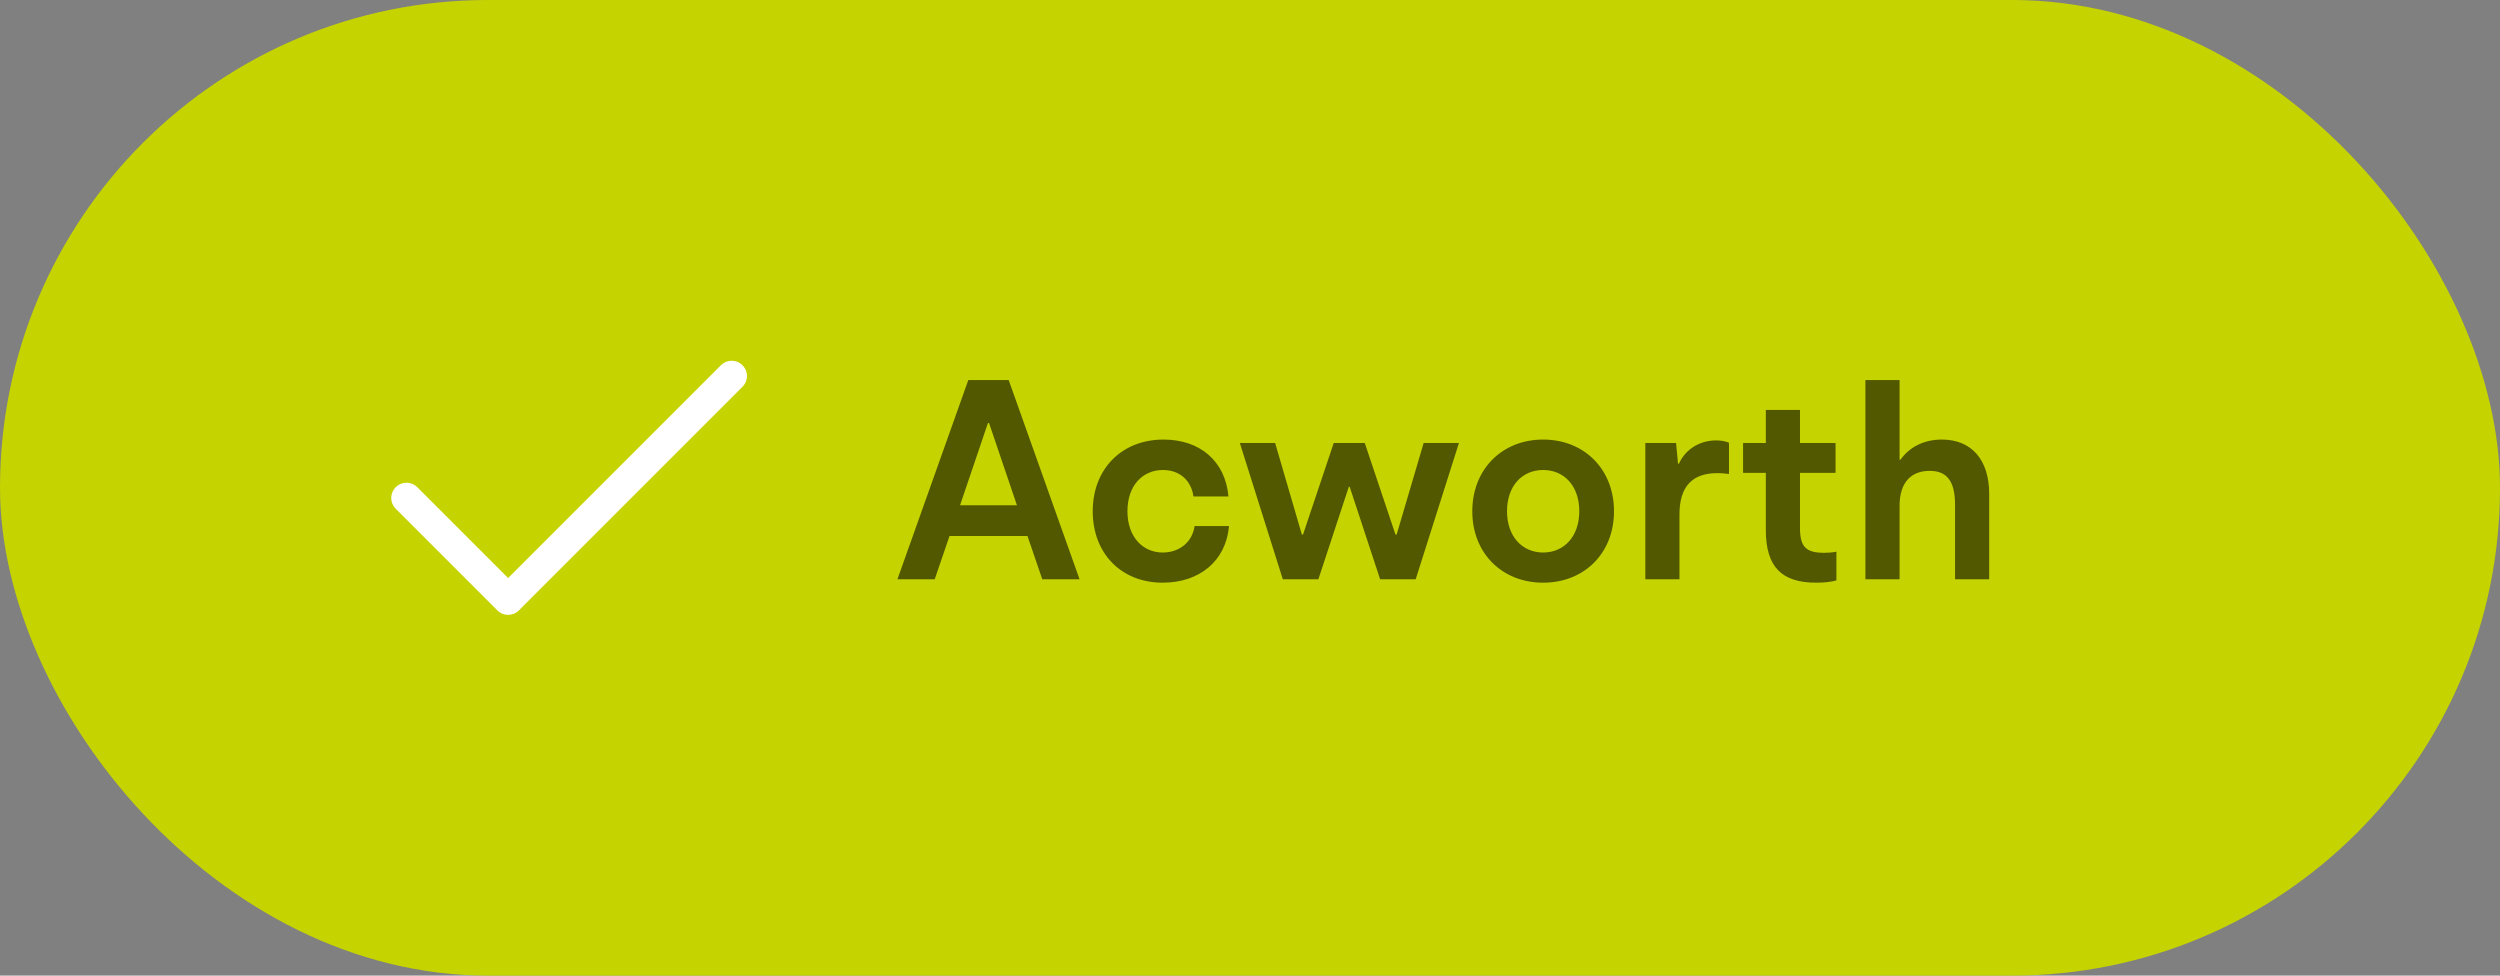
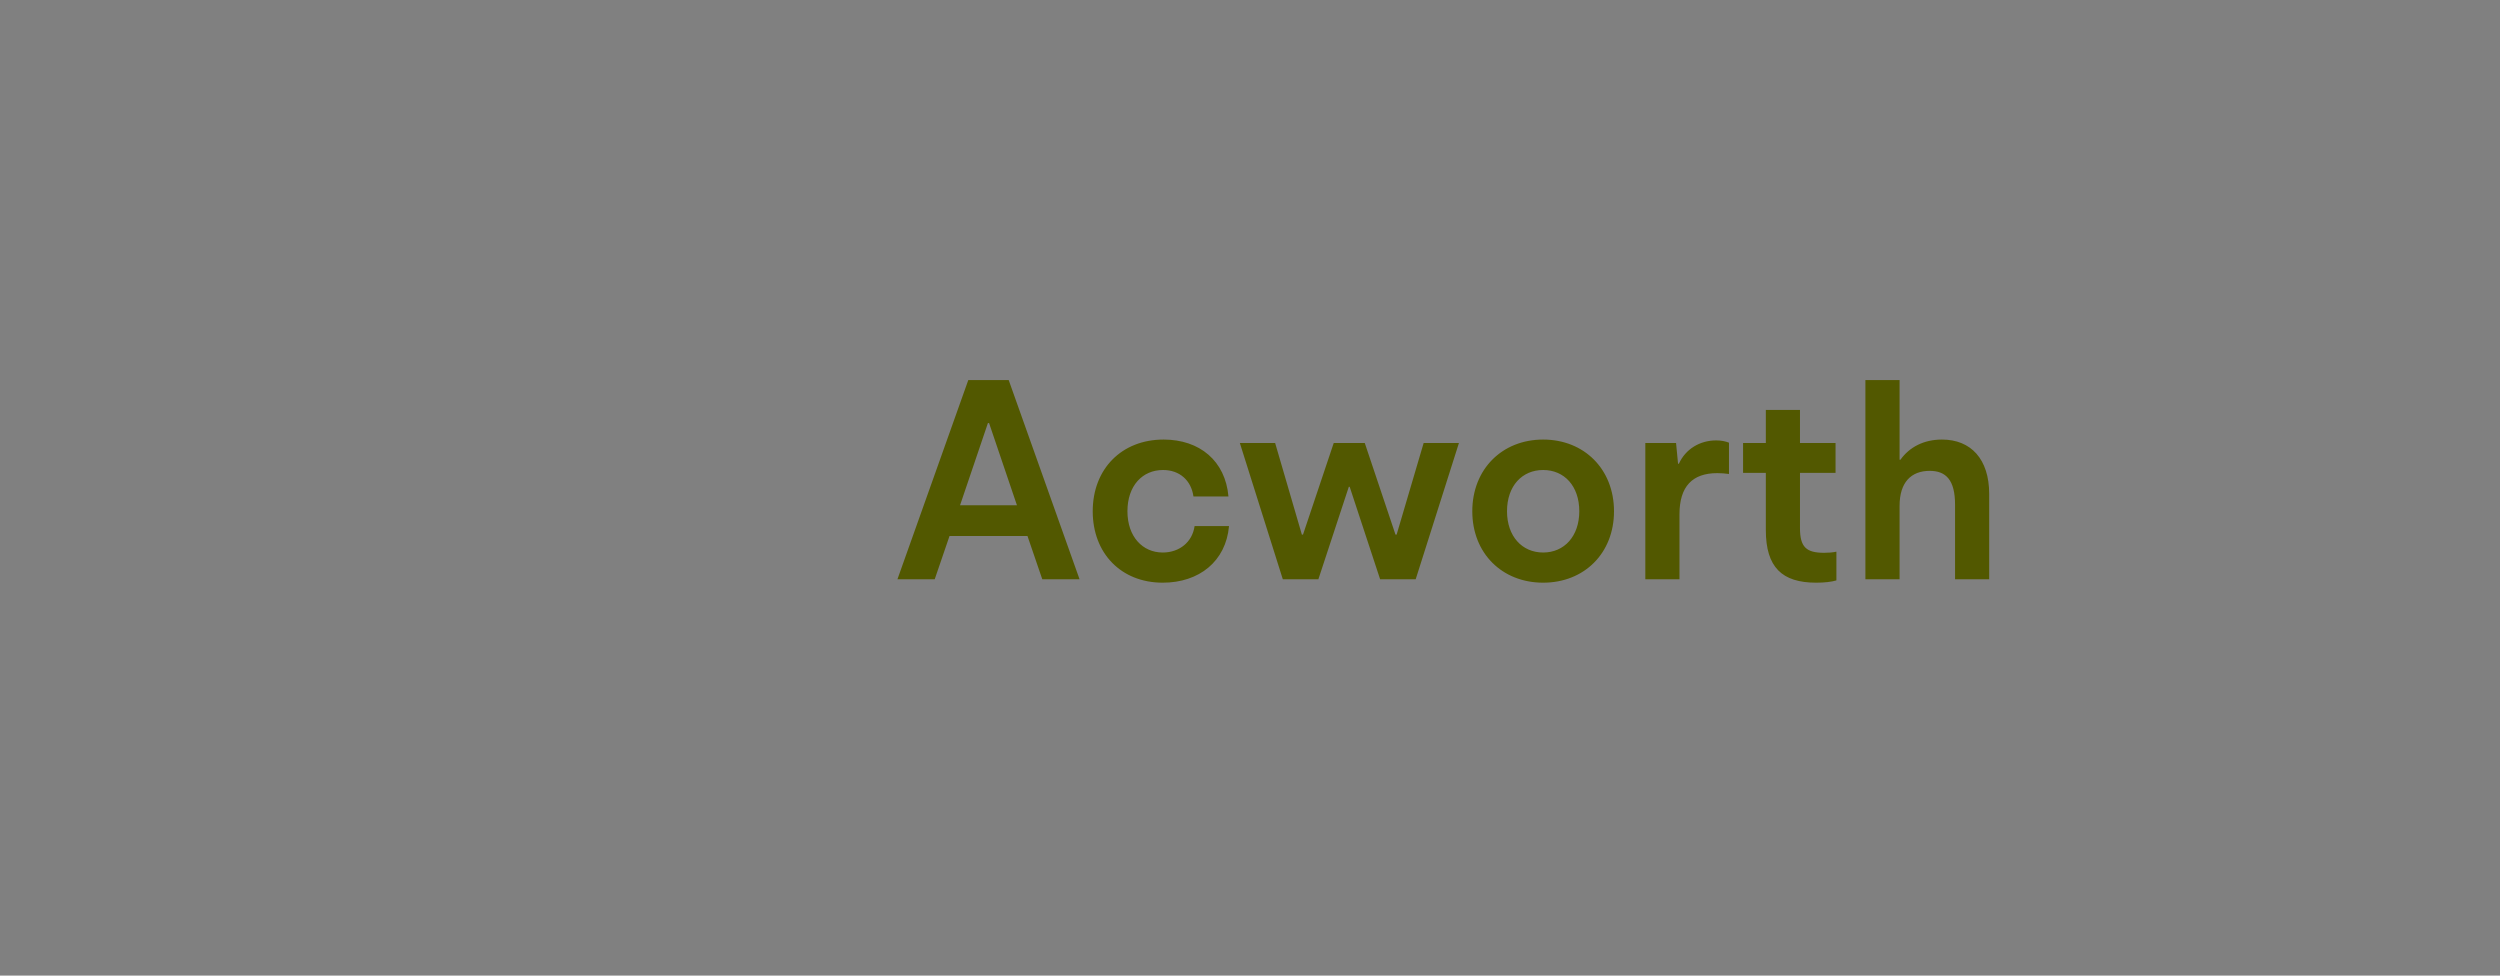
<svg xmlns="http://www.w3.org/2000/svg" width="123" height="48" viewBox="0 0 123 48" fill="none">
  <rect x="0" y="0" width="123" height="48" fill="#808080" stroke="none" />
-   <rect width="123" height="48" rx="24" fill="#C5D300" />
-   <path d="M36 18.5L25 29.5L20 24.5" stroke="white" stroke-width="1.5" stroke-linecap="round" stroke-linejoin="round" />
  <path d="M44.154 28.5L47.64 18.7H49.628L53.114 28.5H51.28L50.552 26.372H46.716L45.988 28.5H44.154ZM47.234 24.86H50.034L48.662 20.814H48.606L47.234 24.86ZM57.206 28.668C55.162 28.668 53.762 27.226 53.762 25.154C53.762 23.068 55.19 21.626 57.248 21.626C59.026 21.626 60.286 22.676 60.44 24.426H58.718C58.606 23.628 58.032 23.124 57.22 23.124C56.212 23.124 55.47 23.894 55.47 25.154C55.47 26.4 56.212 27.184 57.206 27.184C58.018 27.184 58.662 26.68 58.774 25.882H60.468C60.314 27.618 58.998 28.668 57.206 28.668ZM63.114 28.5L61 21.794H62.736L64.052 26.302H64.108L65.62 21.794H67.146L68.658 26.302H68.714L70.044 21.794H71.78L69.652 28.5H67.902L66.404 23.95H66.362L64.864 28.5H63.114ZM75.923 28.668C73.907 28.668 72.437 27.226 72.437 25.154C72.437 23.082 73.907 21.626 75.923 21.626C77.939 21.626 79.409 23.082 79.409 25.154C79.409 27.226 77.939 28.668 75.923 28.668ZM74.145 25.154C74.145 26.386 74.887 27.184 75.923 27.184C76.959 27.184 77.701 26.386 77.701 25.154C77.701 23.908 76.959 23.124 75.923 23.124C74.887 23.124 74.145 23.908 74.145 25.154ZM80.95 28.5V21.794H82.462L82.56 22.816H82.602C82.924 22.102 83.624 21.668 84.436 21.668C84.674 21.668 84.898 21.71 85.066 21.78V23.32C84.87 23.292 84.674 23.278 84.492 23.278C83.26 23.278 82.63 23.936 82.63 25.308V28.5H80.95ZM89.357 28.668C87.677 28.668 86.879 27.912 86.879 26.078V23.264H85.759V21.794H86.879V20.17H88.559V21.794H90.309V23.264H88.559V25.98C88.559 26.918 88.867 27.198 89.749 27.198C89.945 27.198 90.169 27.184 90.351 27.142V28.556C90.113 28.626 89.777 28.668 89.357 28.668ZM91.778 28.5V18.7H93.459V22.62H93.501C93.948 21.99 94.662 21.626 95.544 21.626C96.972 21.626 97.868 22.592 97.868 24.3V28.5H96.189V24.832C96.189 23.614 95.74 23.166 94.942 23.166C94.032 23.166 93.459 23.726 93.459 24.888V28.5H91.778Z" fill="#525800" />
</svg>